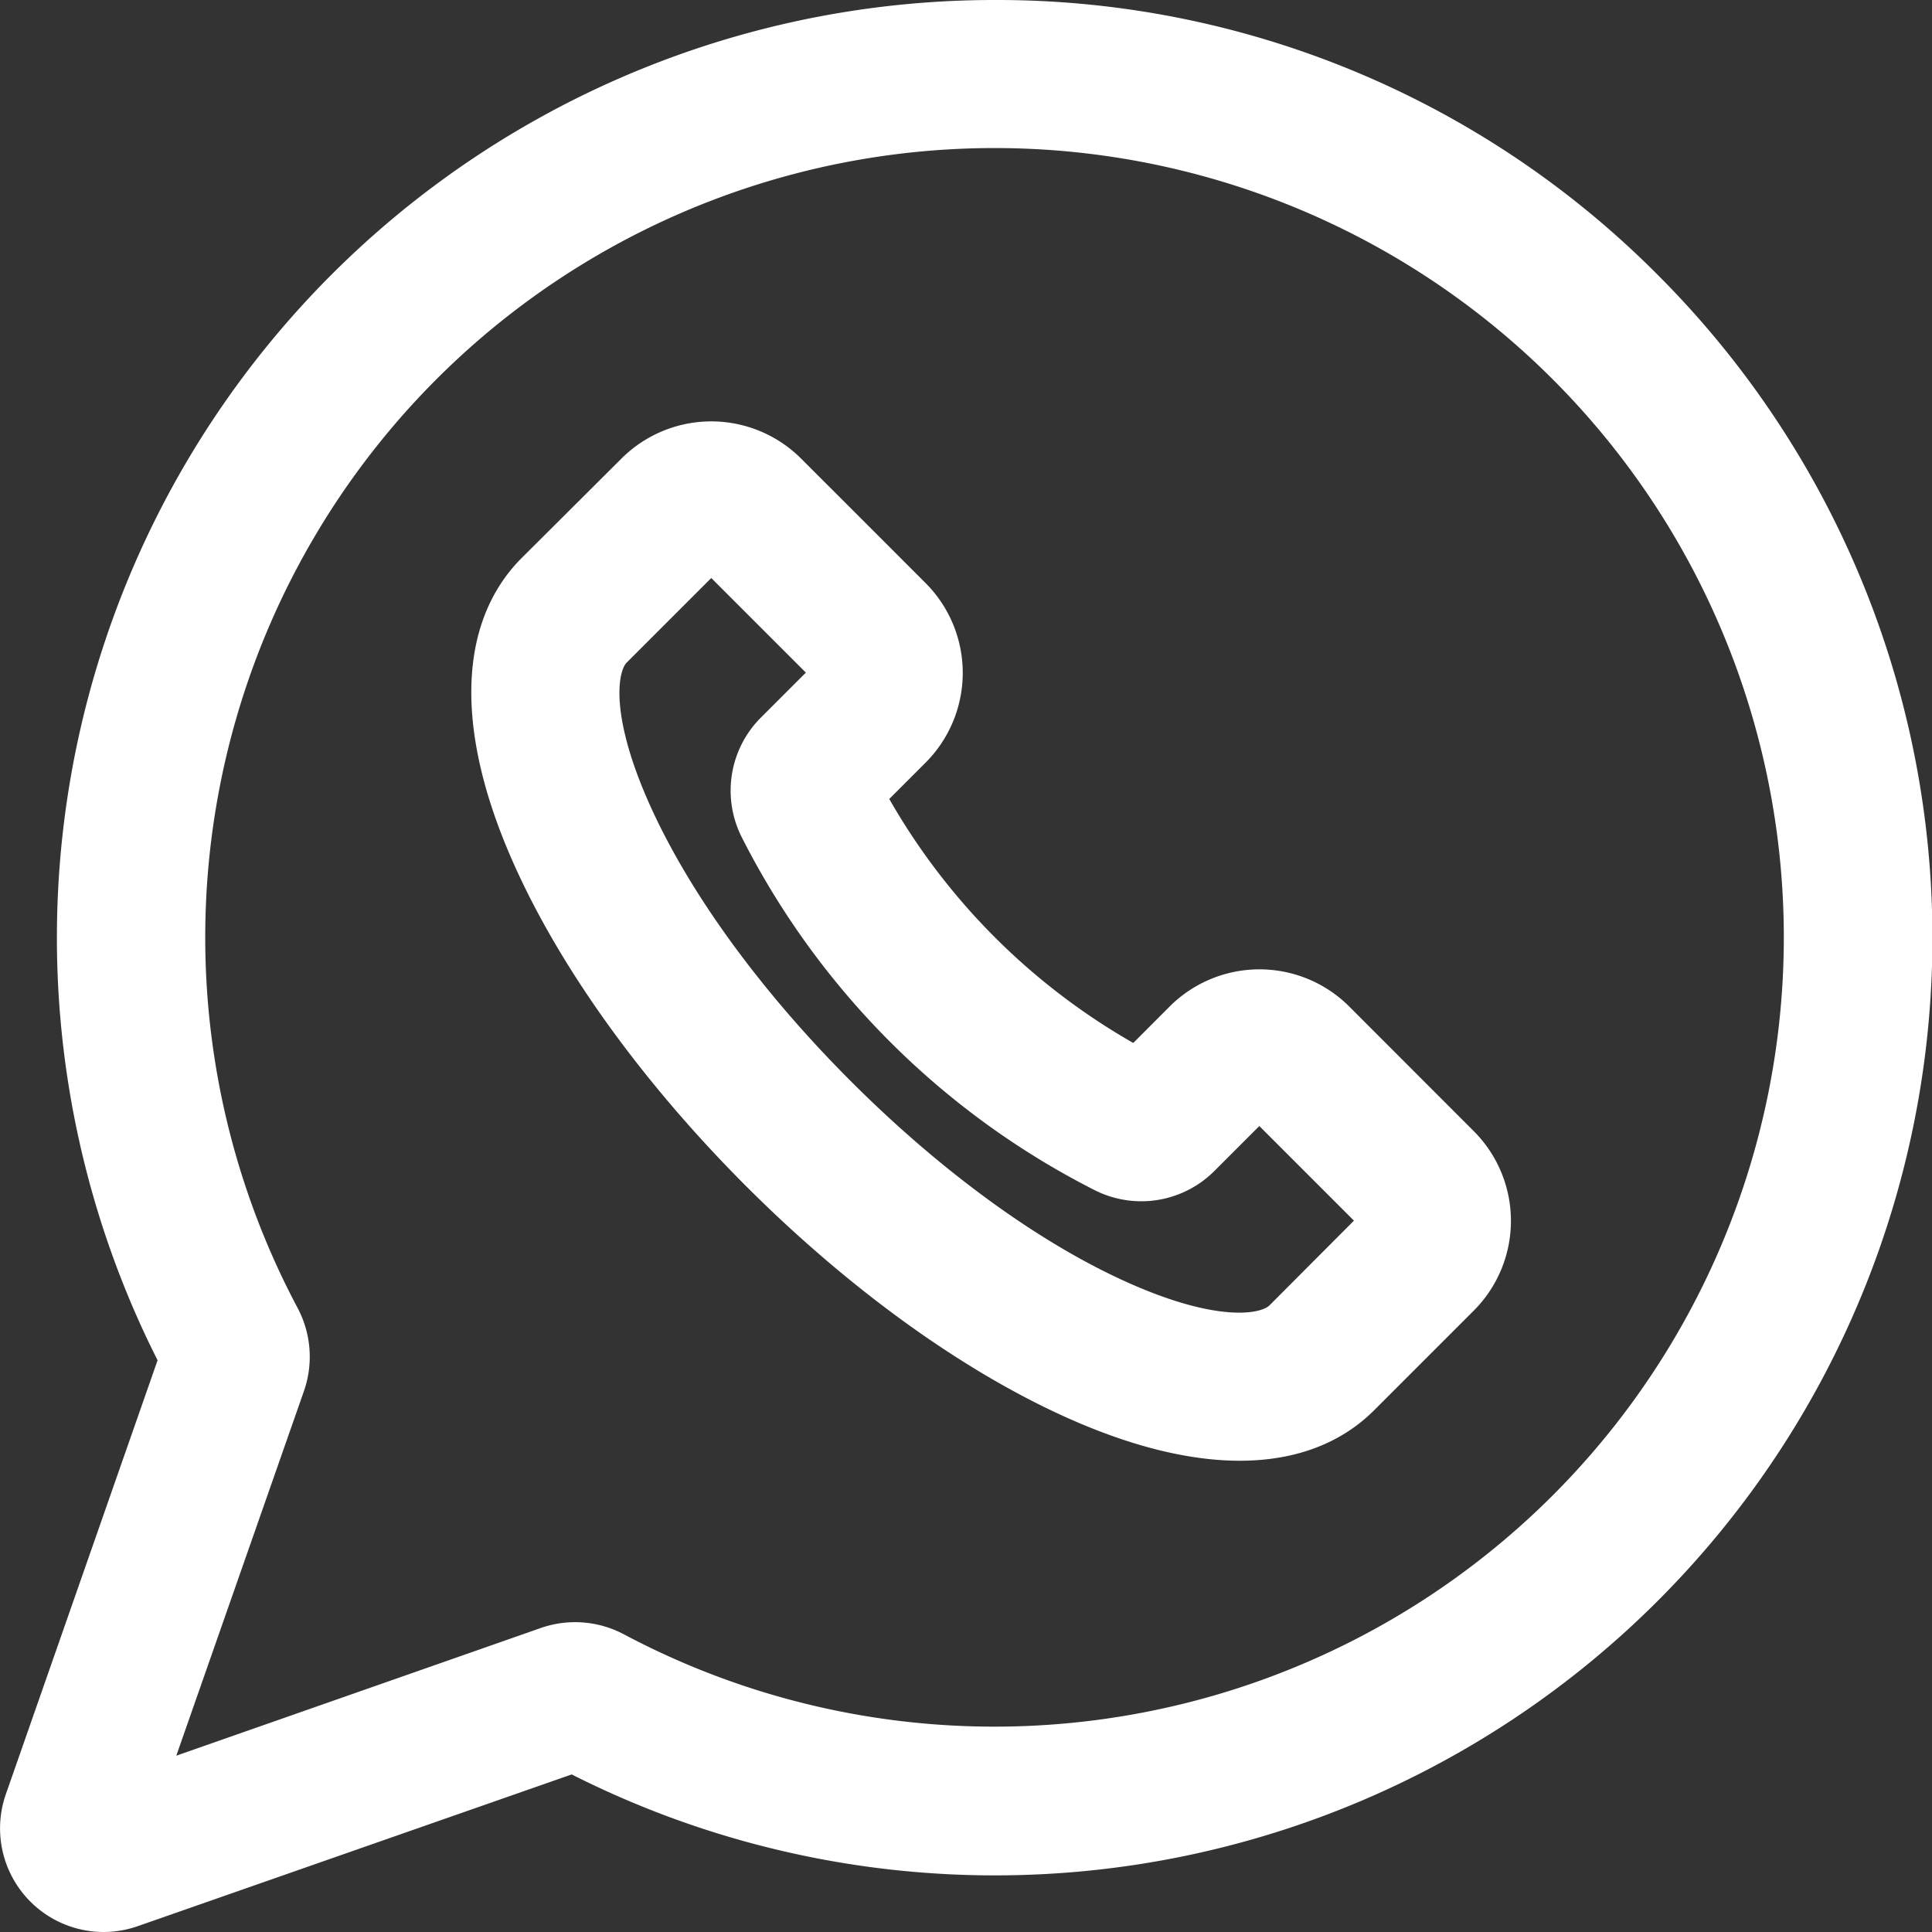
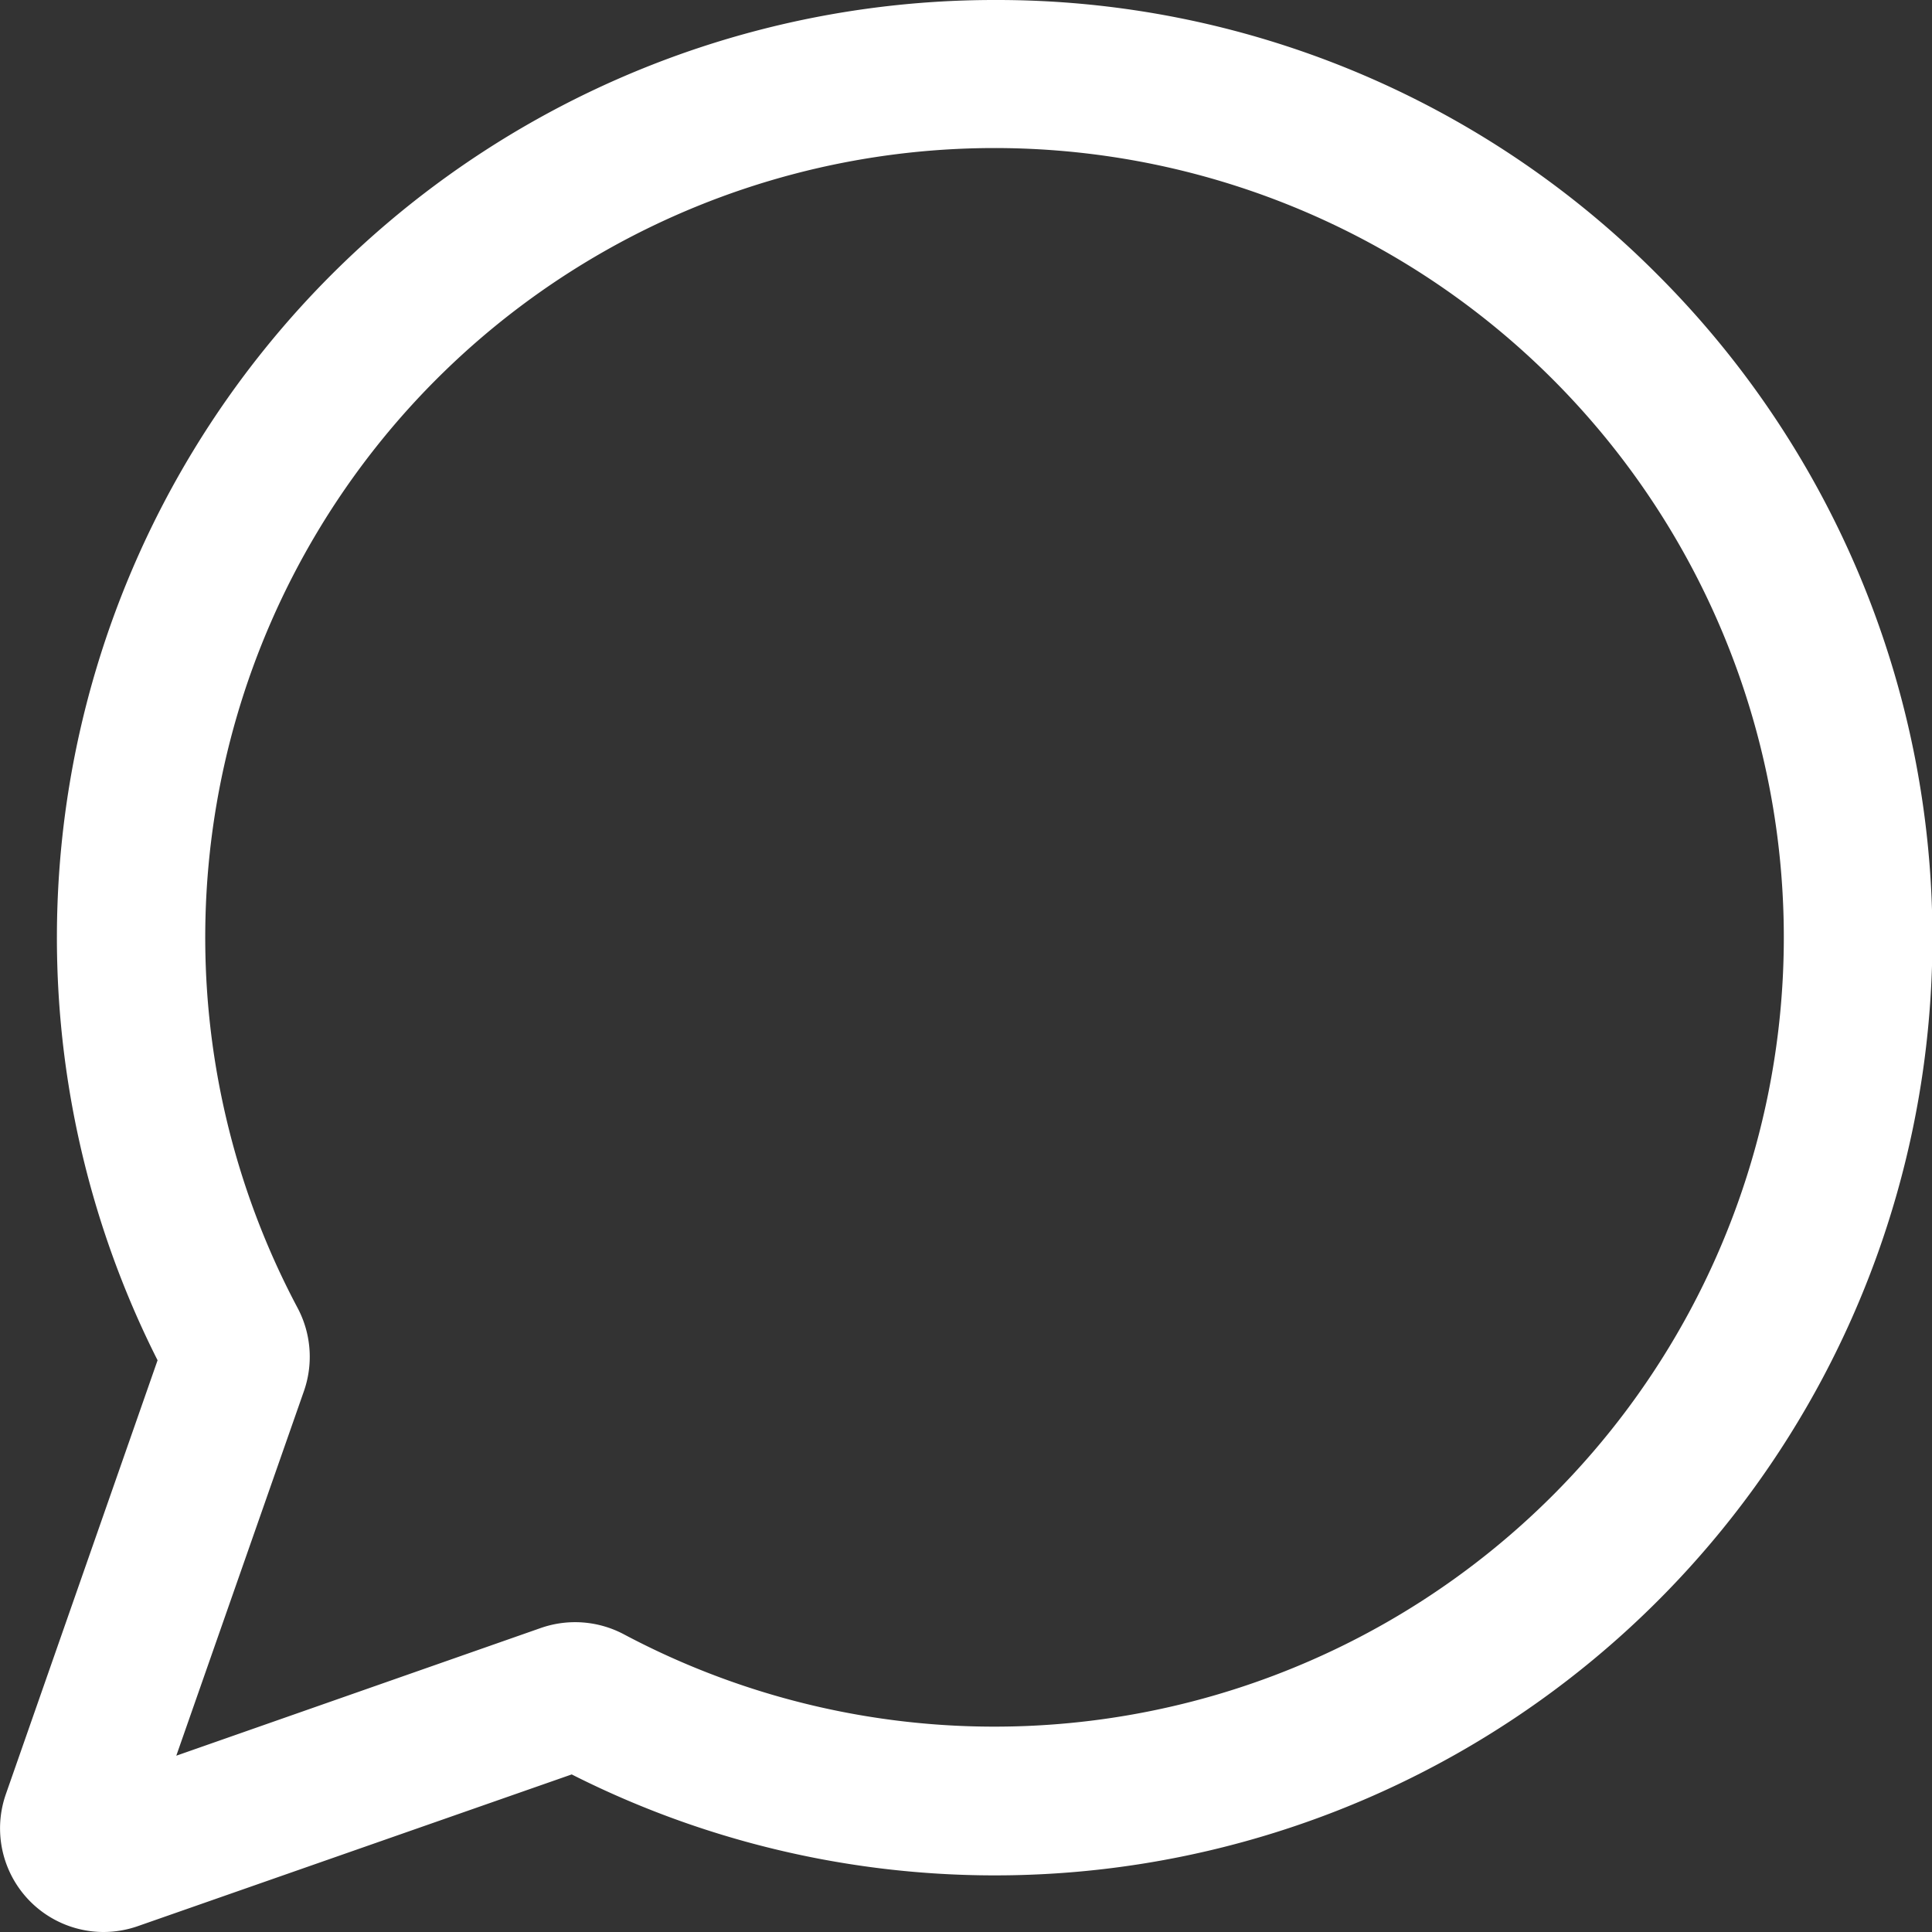
<svg xmlns="http://www.w3.org/2000/svg" viewBox="0 0 522 522">
  <rect x="0" y="0" width="522" height="522" fill="#333333" stroke="none" />
  <defs>
    <style>.cls-1{fill:#fff;stroke:#fff;stroke-miterlimit:10;stroke-width:10px;}</style>
  </defs>
  <title>енРесурс 2@0.2x</title>
  <g id="Слой_2" data-name="Слой 2">
    <g id="Слой_1-2" data-name="Слой 1">
      <path class="cls-1" d="M444.28,77.72A246.64,246.64,0,0,0,268.71,5h0A248.33,248.33,0,0,0,48,367.16L6.31,486.39A23,23,0,0,0,27.94,517a23.19,23.19,0,0,0,7.67-1.31L154.84,474A248.3,248.3,0,0,0,444.28,77.72ZM423,407.63A218.34,218.34,0,0,1,166.25,446a23.13,23.13,0,0,0-18.45-1.43L39.48,482.52,77.4,374.2A23.13,23.13,0,0,0,76,355.75,218.28,218.28,0,0,1,268.69,35h0A218.26,218.26,0,0,1,423,407.63Z" />
-       <path class="cls-1" d="M361,275.47a29.33,29.33,0,0,0-41.43,0L307.06,288a181.84,181.84,0,0,1-73-73l12.49-12.49a29.32,29.32,0,0,0,0-41.43l-33.66-33.66a29.33,29.33,0,0,0-41.43,0L144.5,154.28c-15.43,15.43-16.2,41.95-2.17,74.68,12.18,28.42,34.47,59.65,62.76,87.95s59.53,50.58,87.95,62.76c15.55,6.66,29.7,10,41.92,10,13.5,0,24.66-4.06,32.76-12.16l26.93-26.93h0a29.29,29.29,0,0,0,0-41.43Zm-14.5,80.79c-4.4,4.4-17.94,5.95-41.61-4.2-25-10.71-52.89-30.74-78.54-56.4s-45.68-53.55-56.39-78.54c-10.14-23.67-8.6-37.21-4.2-41.61l26.41-26.41,32.63,32.63-15.64,15.64a22.92,22.92,0,0,0-4.24,26.68,211.84,211.84,0,0,0,93,93,22.92,22.92,0,0,0,26.69-4.24l15.64-15.64,32.63,32.63Z" />
    </g>
  </g>
</svg>